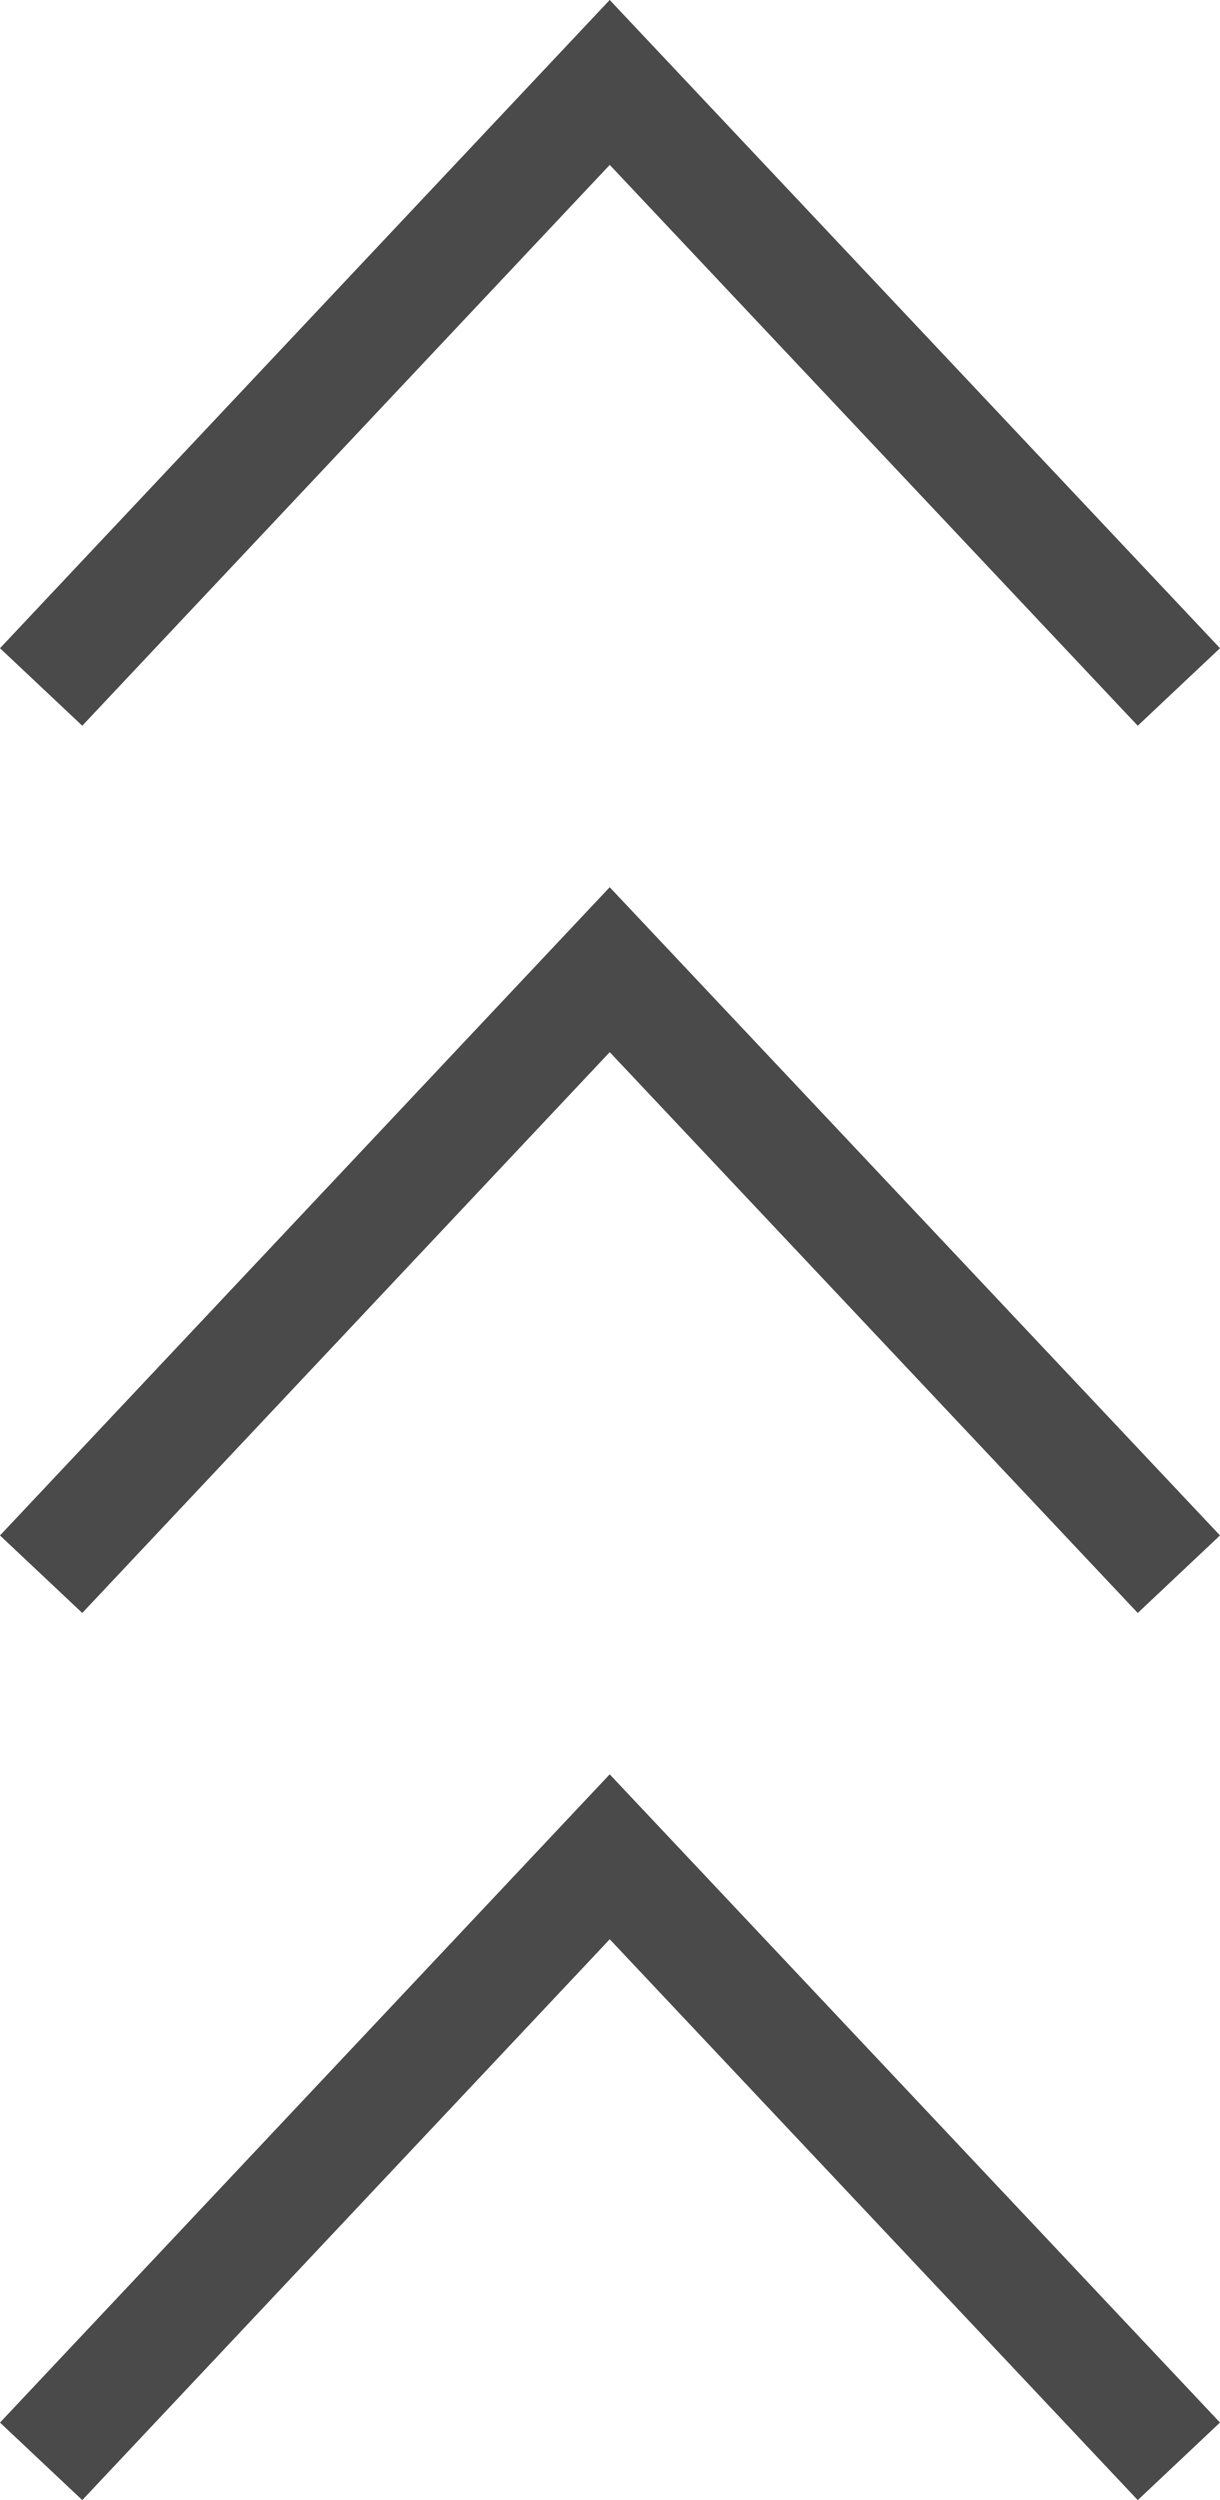
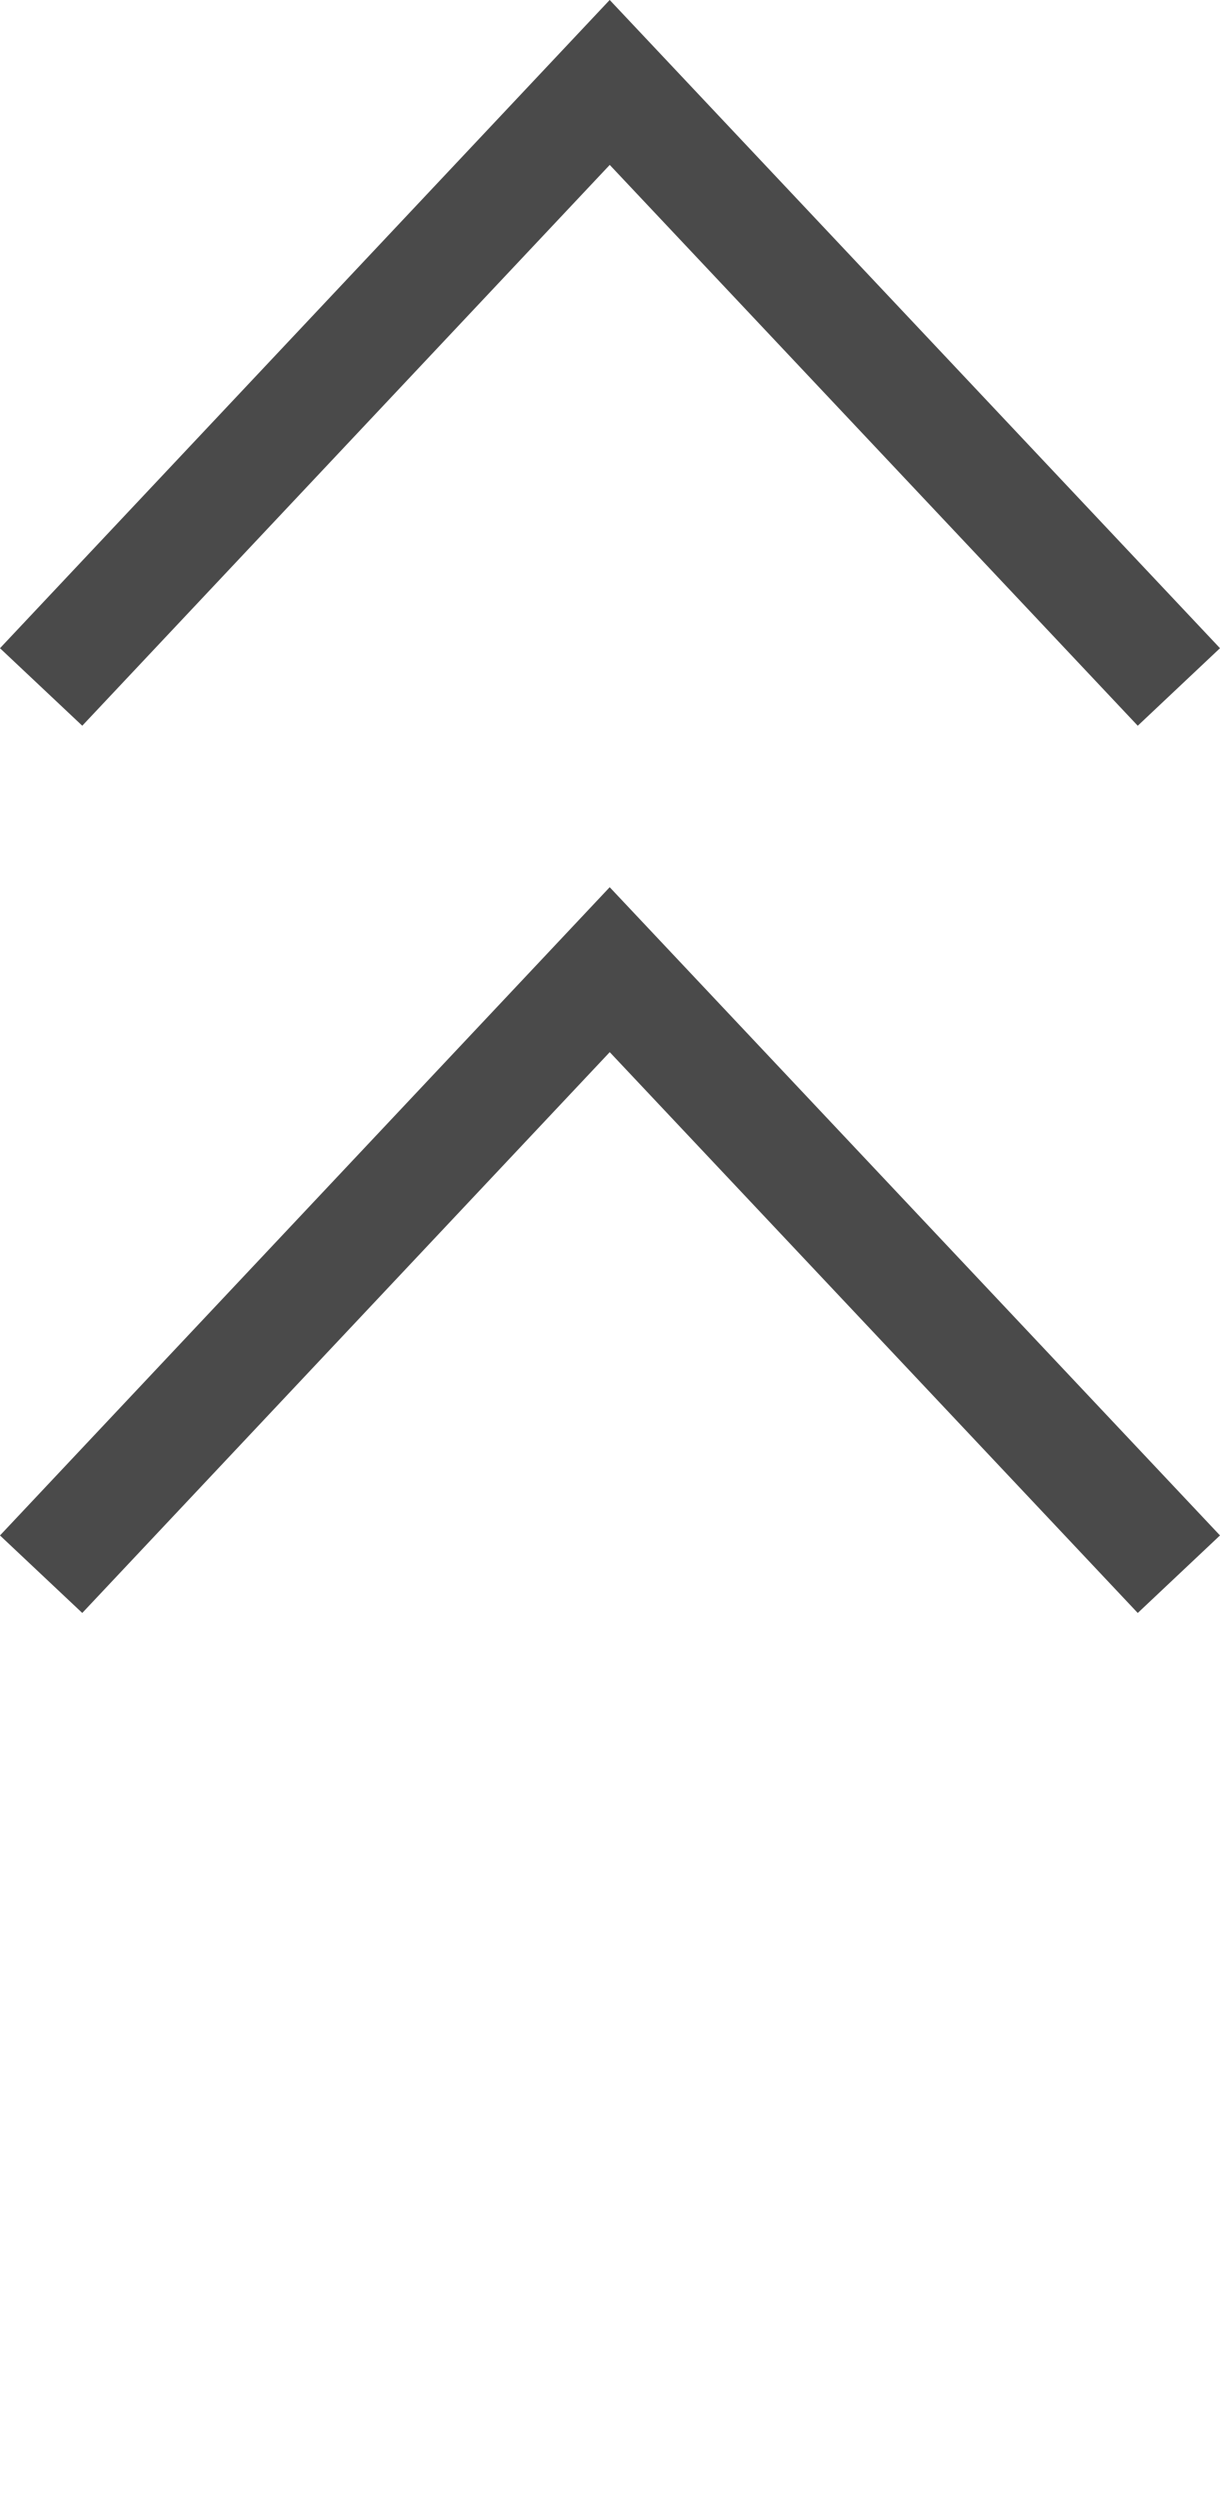
<svg xmlns="http://www.w3.org/2000/svg" width="10.797" height="22.109" viewBox="0 0 10.797 22.109">
  <g id="グループ_543" data-name="グループ 543" transform="translate(10.433 21.766) rotate(180)">
-     <path id="パス_340" data-name="パス 340" d="M0,0,5.037,5.346,10.069,0" fill="none" stroke="#4a4a4a" stroke-width="1" />
    <path id="パス_341" data-name="パス 341" d="M0,0,5.037,5.346,10.069,0" transform="translate(0 7.845)" fill="none" stroke="#4a4a4a" stroke-width="1" />
    <path id="パス_342" data-name="パス 342" d="M0,0,5.037,5.346,10.069,0" transform="translate(0 15.691)" fill="none" stroke="#4a4a4a" stroke-width="1" />
  </g>
</svg>